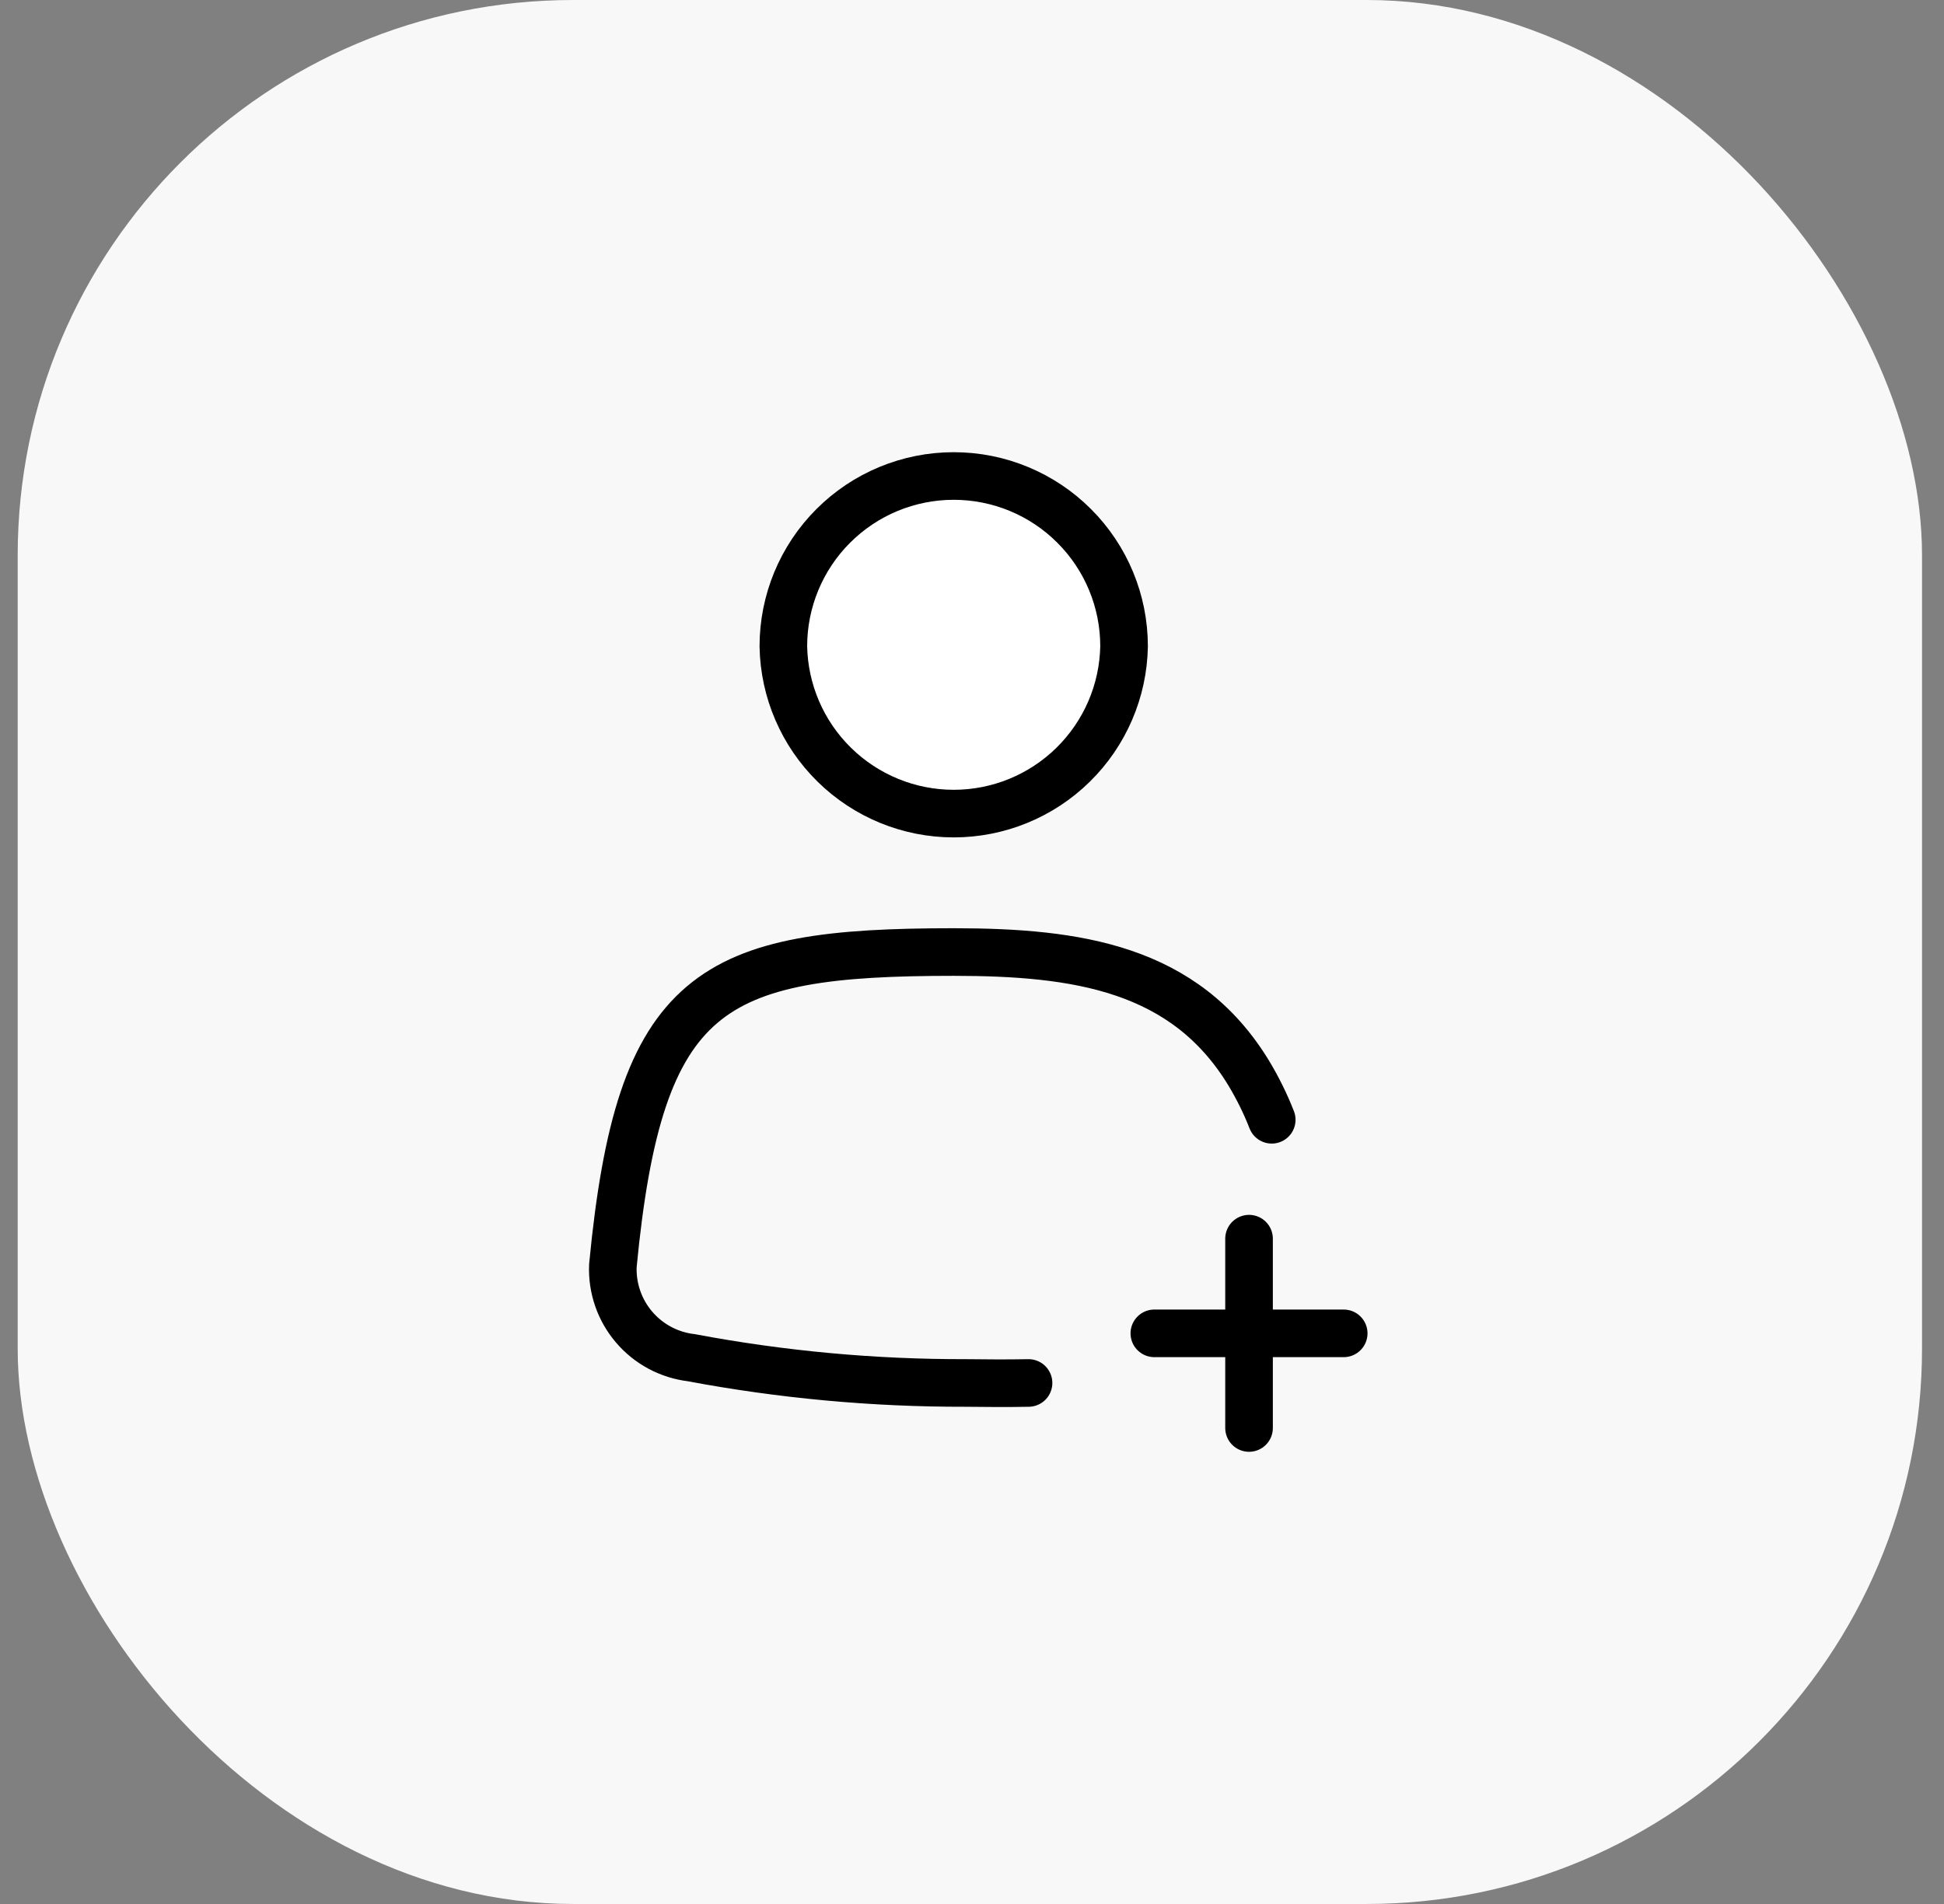
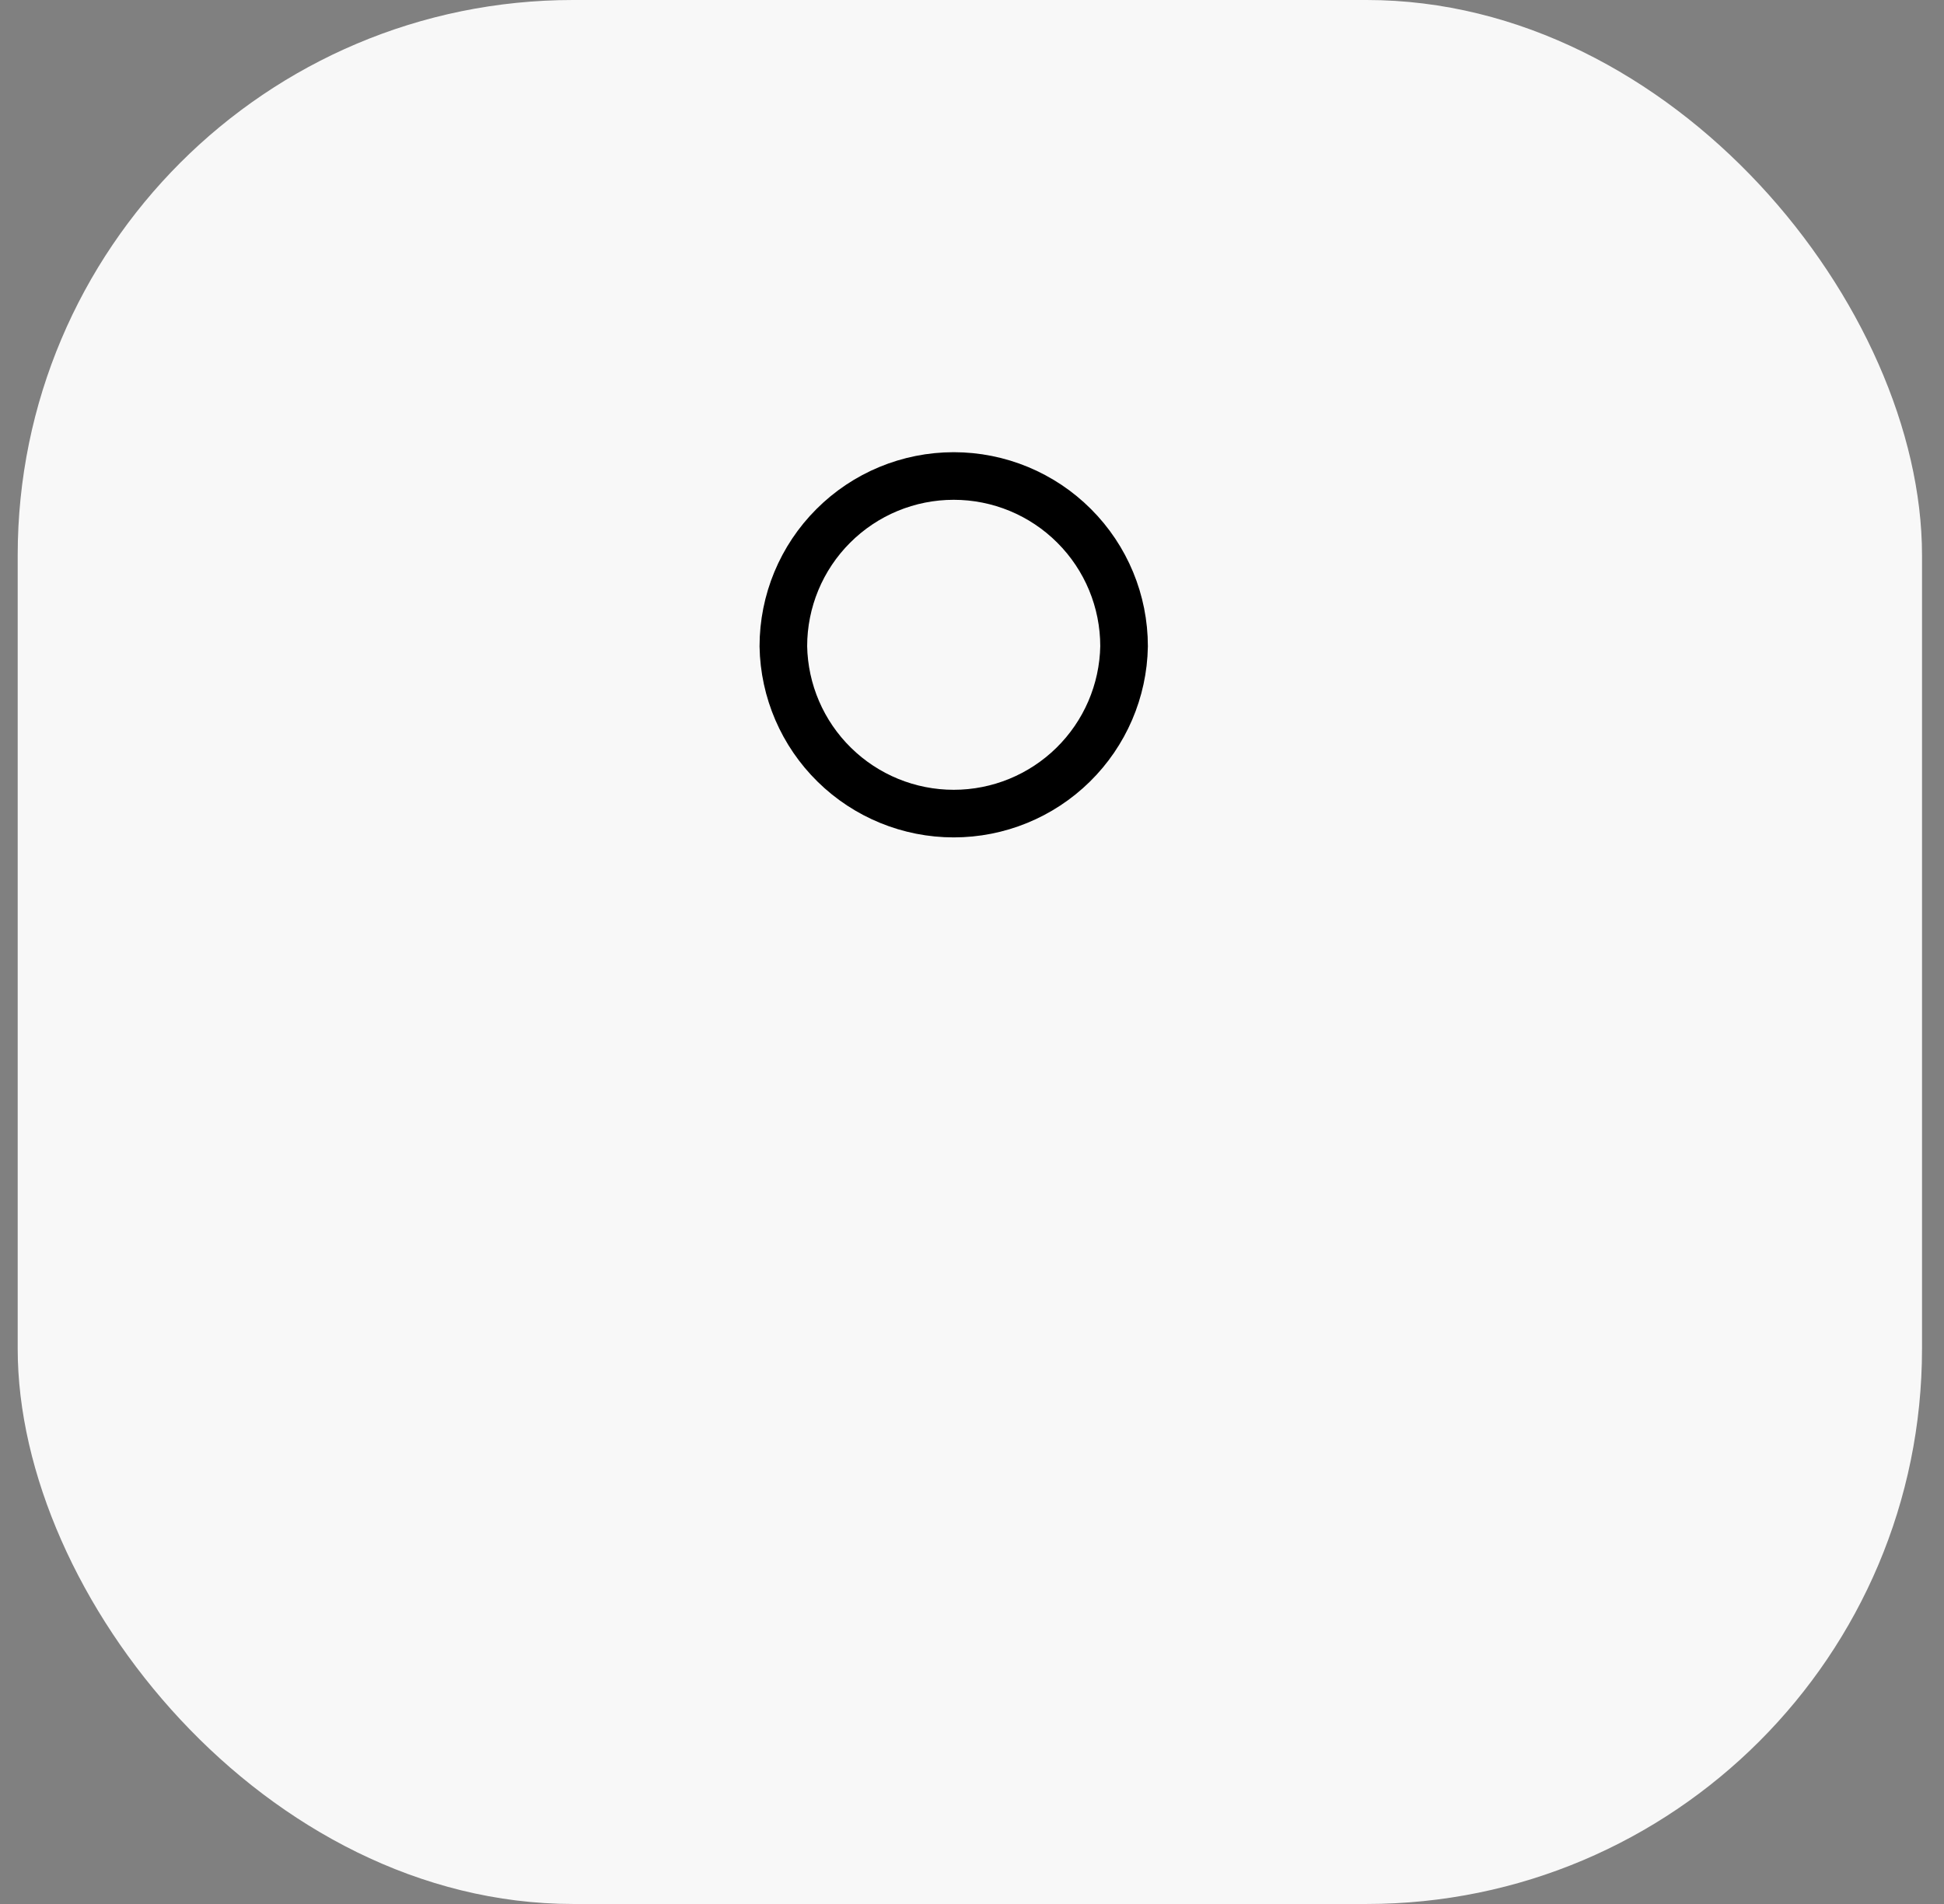
<svg xmlns="http://www.w3.org/2000/svg" width="49" height="48" viewBox="0 0 49 48" fill="none">
  <rect x="0" y="0" width="49" height="48" fill="#808080" stroke="none" />
  <rect x="0.446" width="48" height="48" rx="14" fill="#F8F8F8" />
-   <path d="M32.055 28.23C31.897 27.825 31.704 27.435 31.481 27.063C29.867 24.396 27.141 24.003 24.039 24.001C17.91 24.001 16.119 24.906 15.448 31.907C15.425 32.472 15.615 33.025 15.982 33.455C16.348 33.885 16.863 34.161 17.425 34.228C19.706 34.657 22.022 34.87 24.343 34.865C24.873 34.872 25.403 34.875 25.925 34.865" stroke="black" stroke-width="1.2" stroke-miterlimit="10" stroke-linecap="round" />
-   <path d="M28.333 16.294C28.313 17.419 27.851 18.492 27.048 19.28C26.245 20.069 25.165 20.511 24.039 20.511C22.913 20.511 21.833 20.069 21.03 19.28C20.227 18.492 19.765 17.419 19.745 16.294C19.745 15.155 20.197 14.063 21.003 13.258C21.808 12.452 22.9 12 24.039 12C25.178 12 26.27 12.452 27.075 13.258C27.881 14.063 28.333 15.155 28.333 16.294Z" fill="white" />
  <path d="M28.333 16.294C28.313 17.419 27.851 18.492 27.048 19.28C26.245 20.069 25.165 20.511 24.039 20.511C22.913 20.511 21.833 20.069 21.03 19.28C20.227 18.492 19.765 17.419 19.745 16.294C19.745 15.155 20.197 14.063 21.003 13.258C21.808 12.452 22.9 12 24.039 12C25.178 12 26.27 12.452 27.075 13.258C27.881 14.063 28.333 15.155 28.333 16.294Z" stroke="black" stroke-width="1.2" stroke-miterlimit="10" stroke-linecap="round" />
-   <path d="M31.483 31.227V36" stroke="black" stroke-width="1.2" stroke-miterlimit="10" stroke-linecap="round" />
-   <path d="M29.096 33.614H33.869" stroke="black" stroke-width="1.2" stroke-miterlimit="10" stroke-linecap="round" />
</svg>